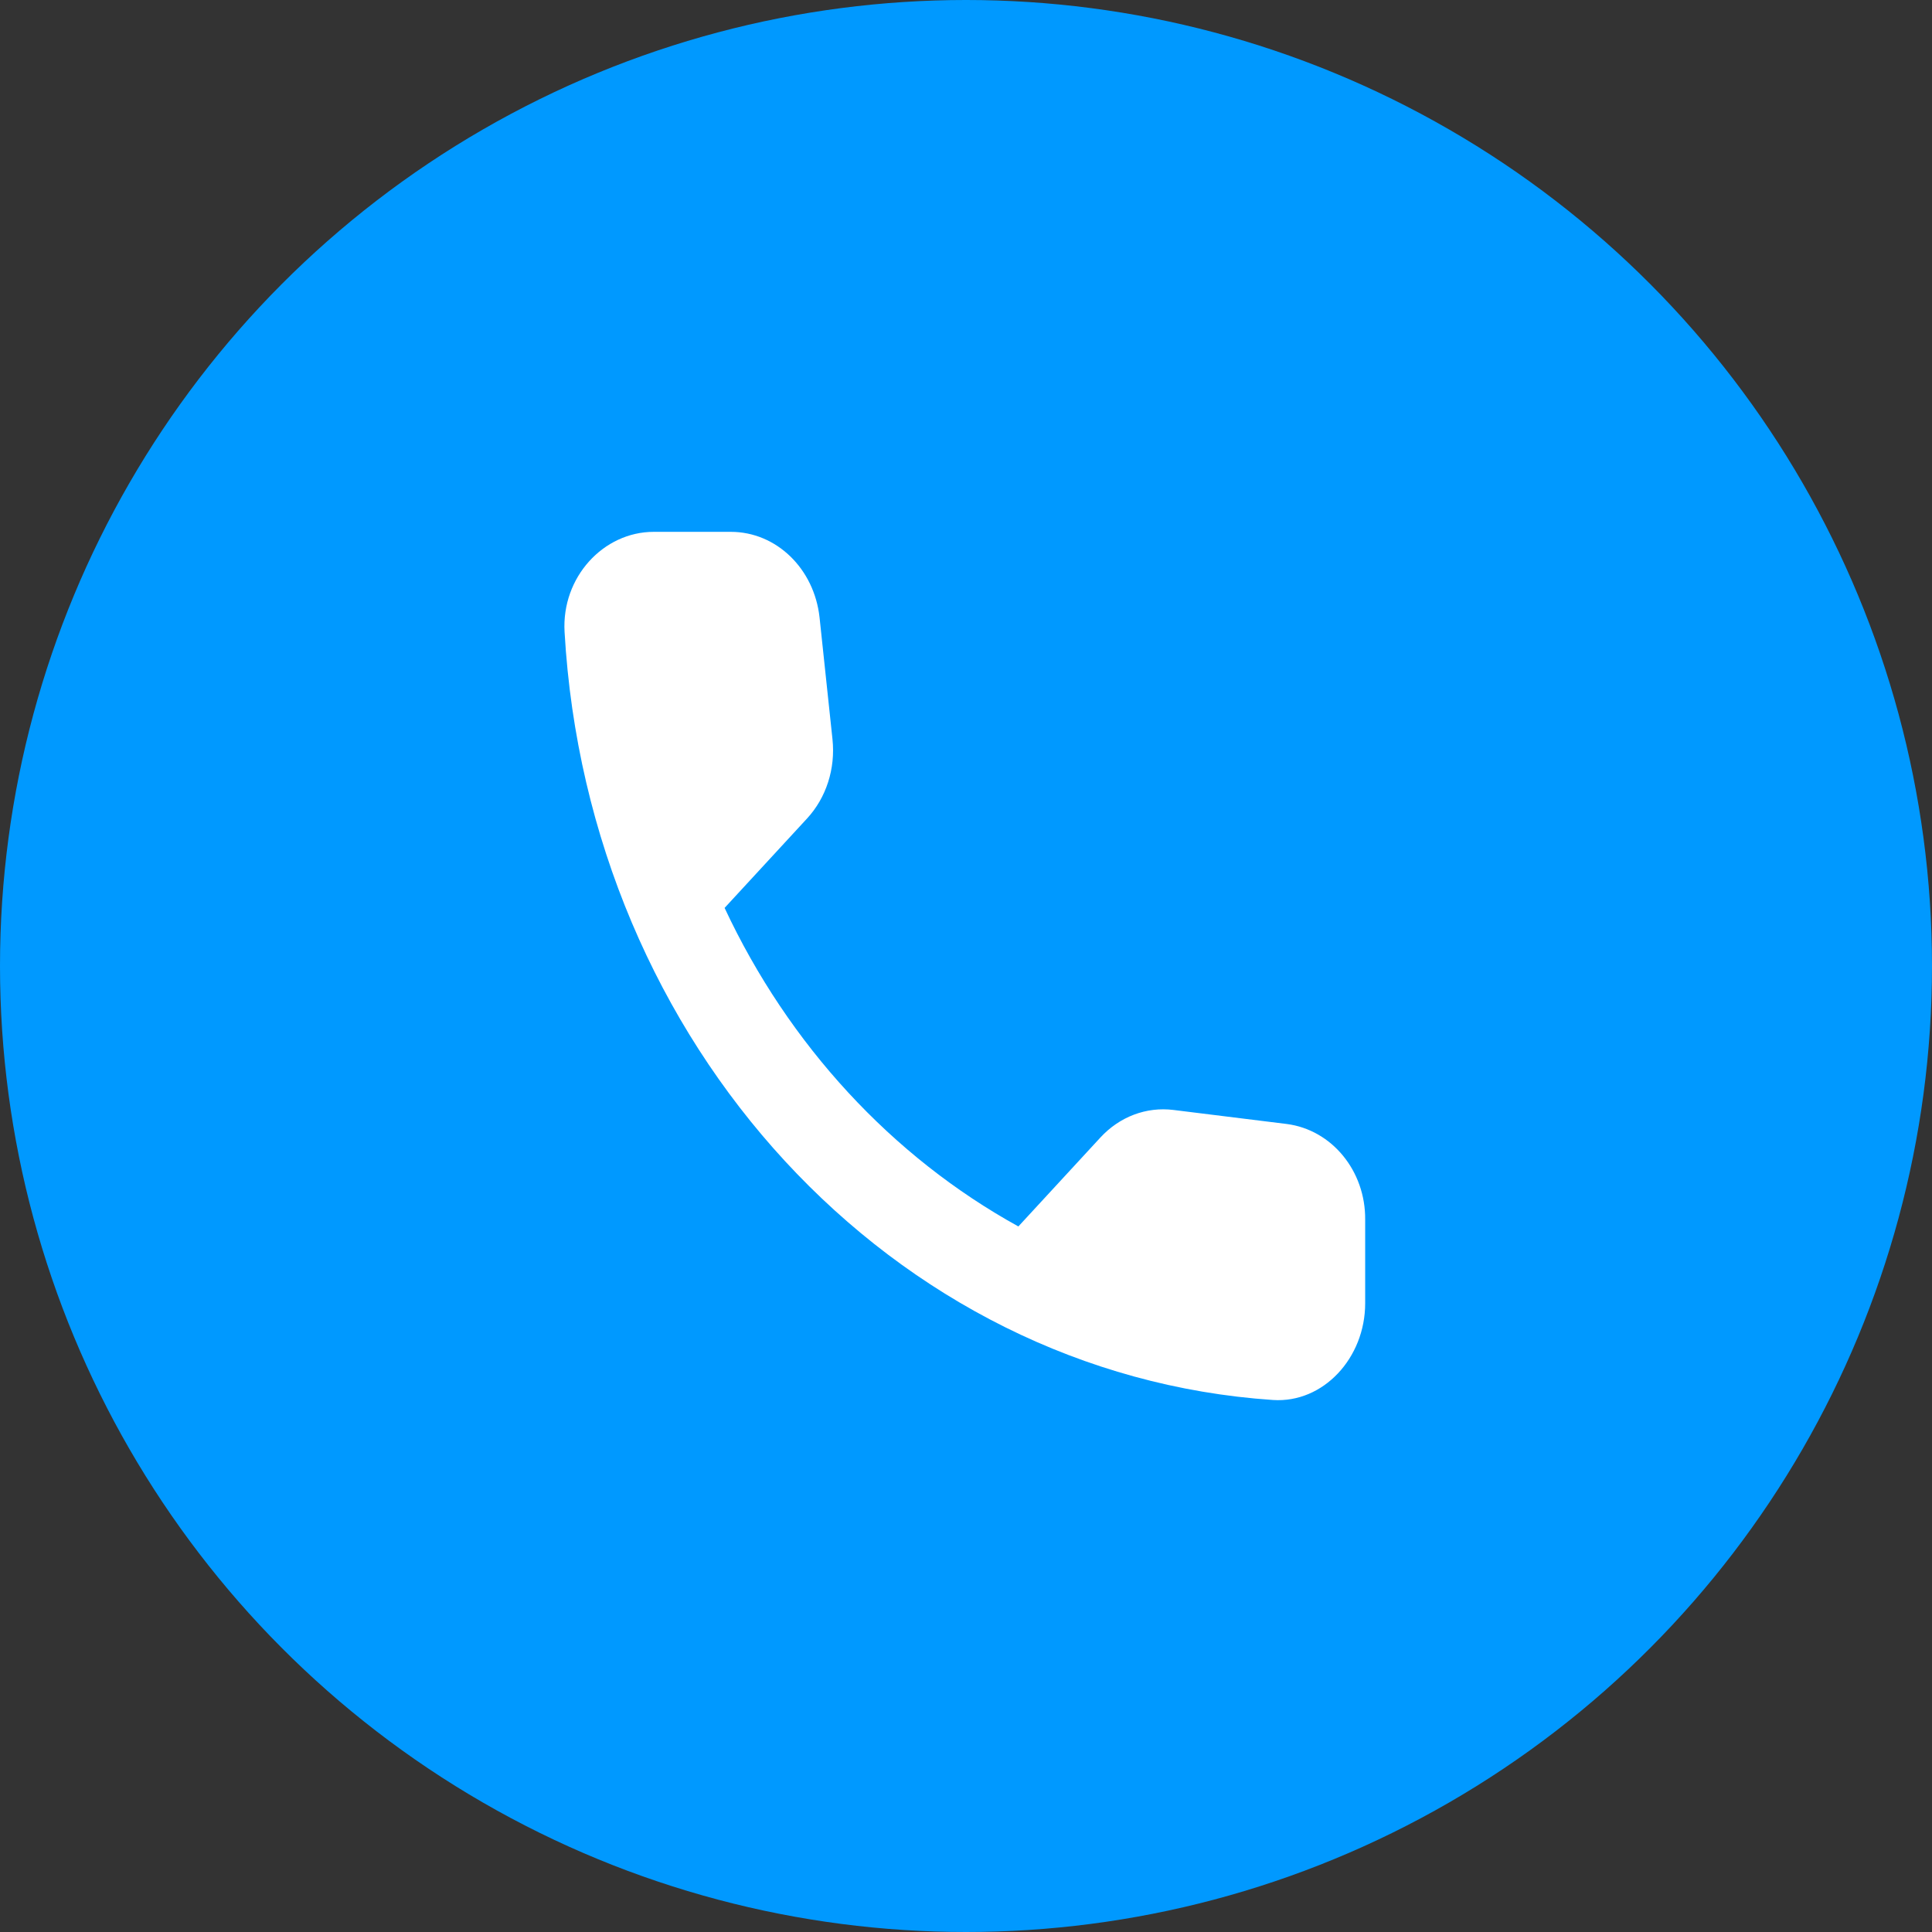
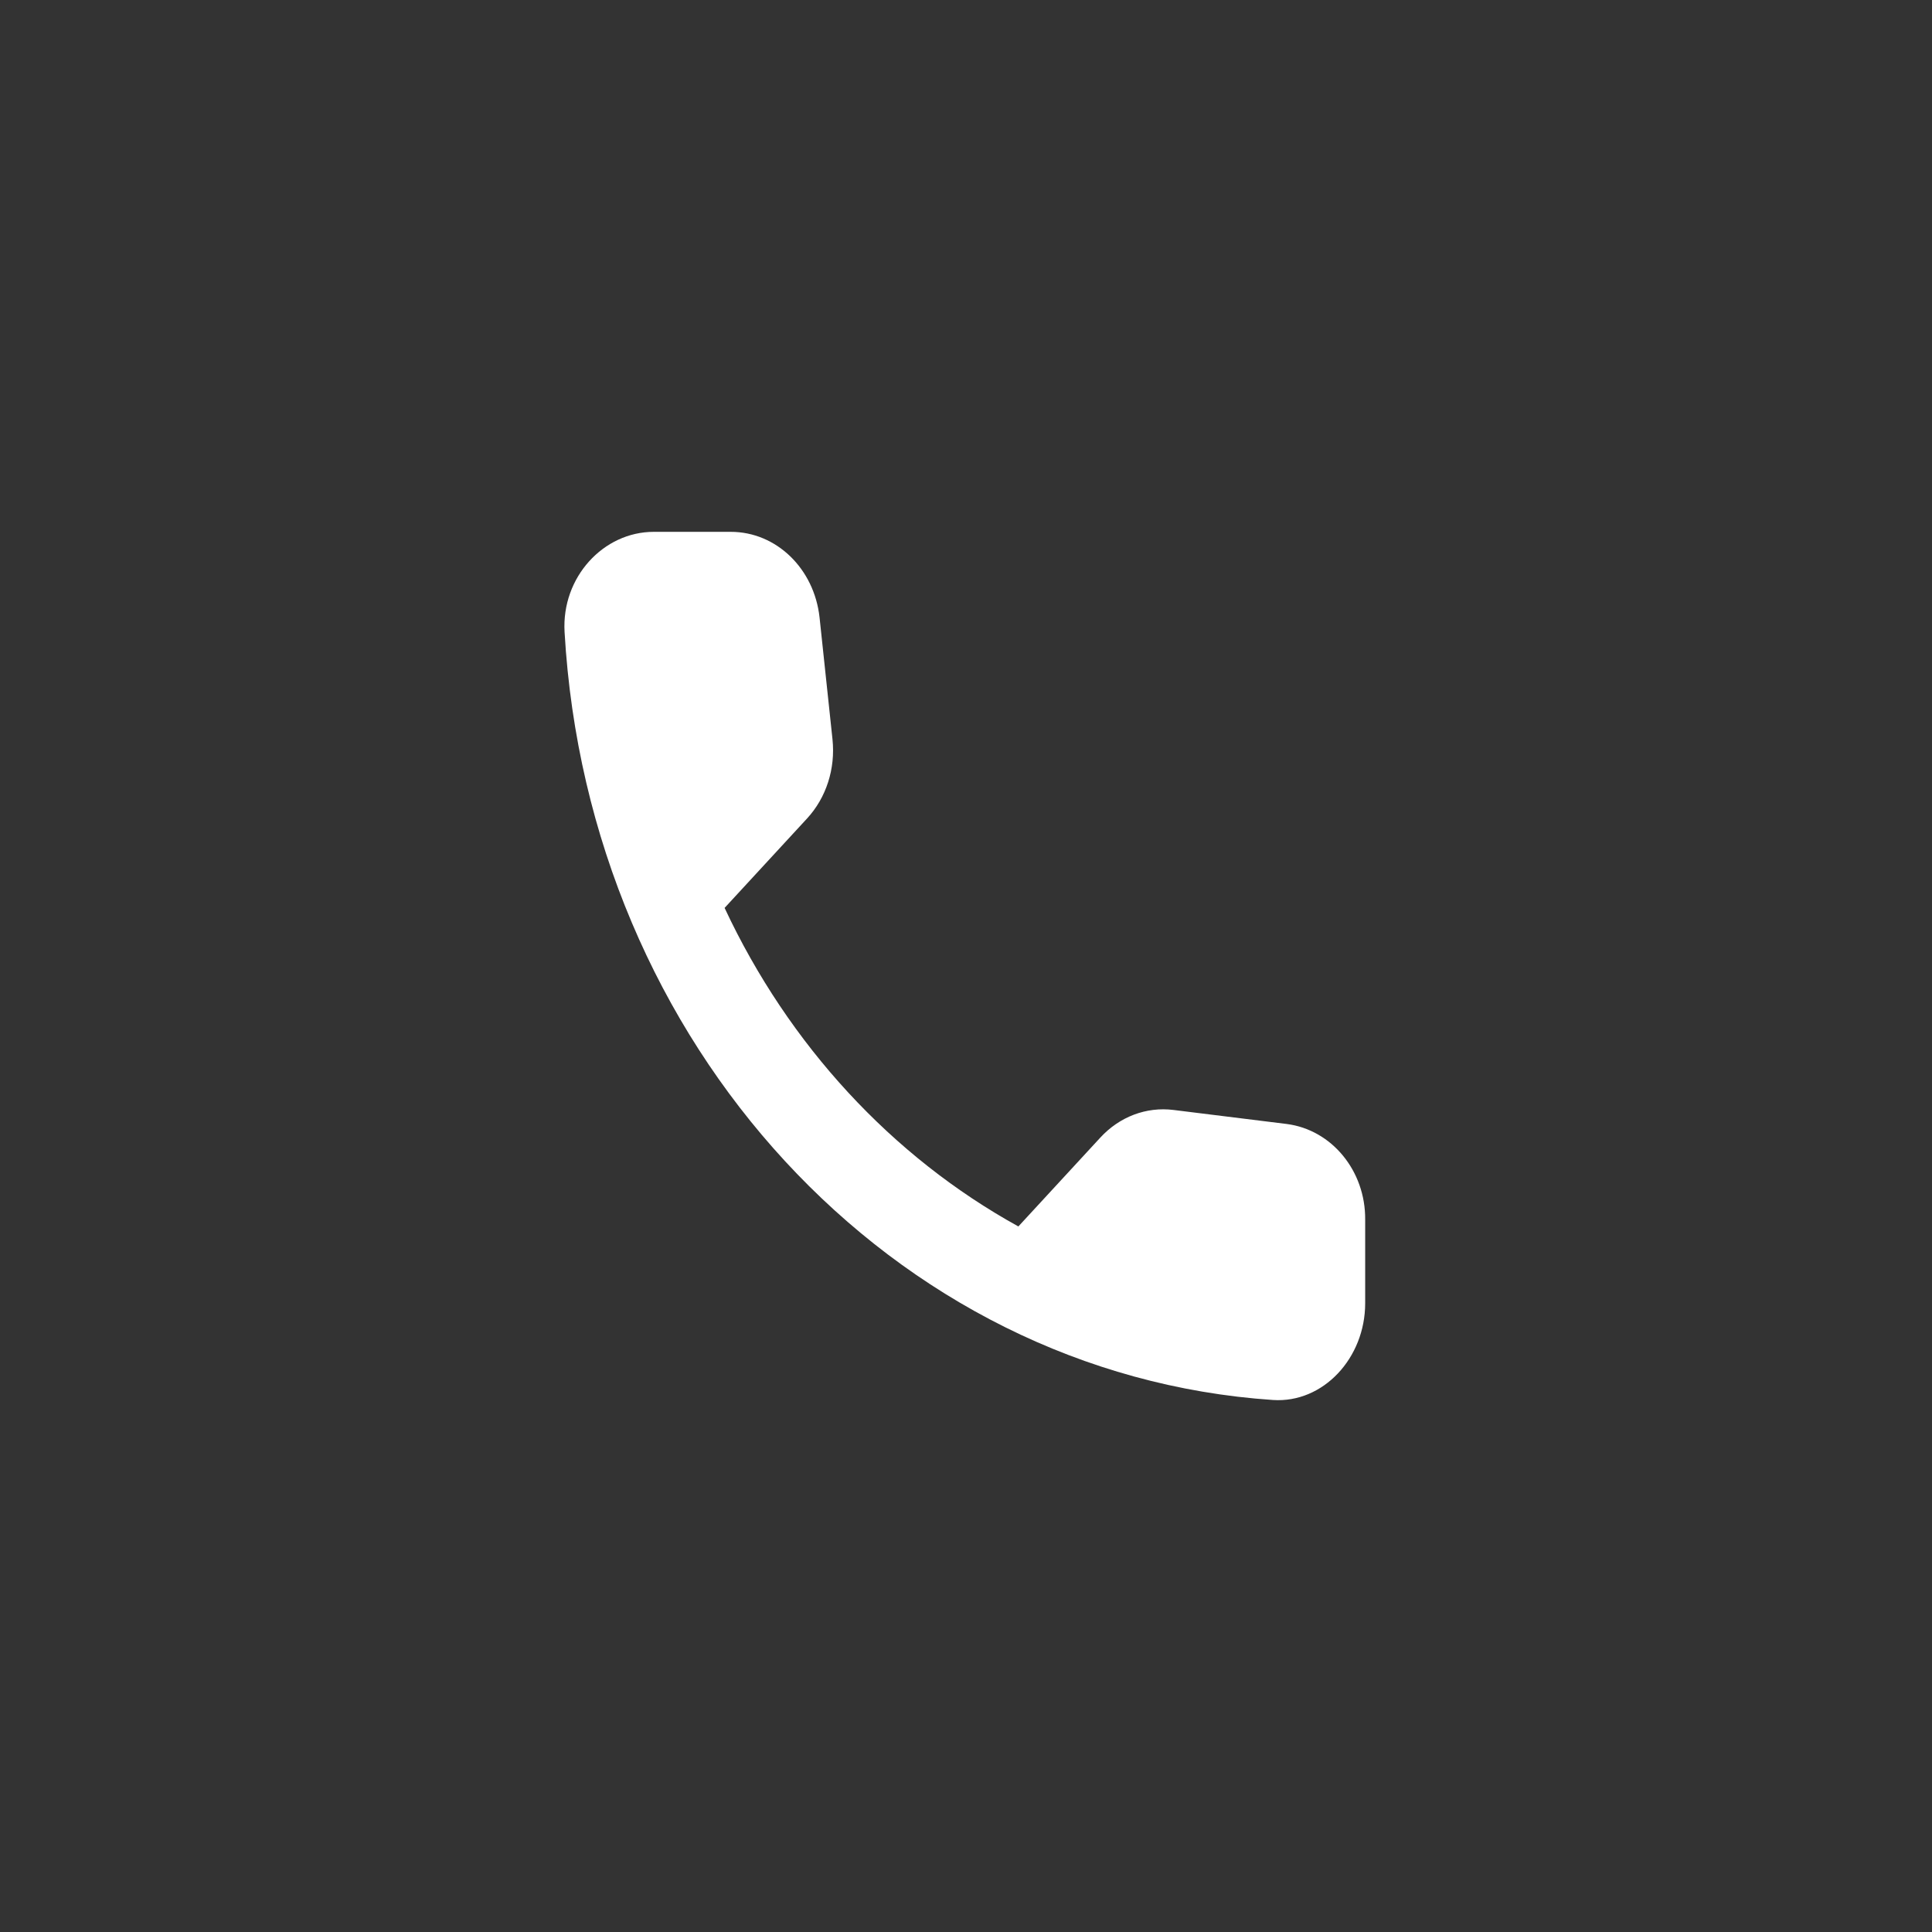
<svg xmlns="http://www.w3.org/2000/svg" width="178" height="178" viewBox="0 0 178 178" fill="none">
  <rect x="0" y="0" width="178" height="178" fill="#333333" stroke="none" />
-   <circle cx="89" cy="89" r="89" fill="#0099FF" />
-   <path d="M118.549 103.555L108.117 102.263C105.612 101.951 103.148 102.887 101.382 104.802L93.825 112.996C82.202 106.583 72.674 96.295 66.759 83.648L74.357 75.409C76.123 73.494 76.986 70.822 76.698 68.105L75.507 56.883C75.014 52.385 71.523 49 67.334 49H60.229C55.588 49 51.728 53.186 52.015 58.219C54.192 96.251 82.243 126.623 117.276 128.984C121.917 129.295 125.777 125.109 125.777 120.077V112.372C125.818 107.874 122.697 104.089 118.549 103.555V103.555Z" fill="white" />
+   <path d="M118.549 103.555L108.117 102.263C105.612 101.951 103.148 102.887 101.382 104.802L93.825 112.996C82.202 106.583 72.674 96.295 66.759 83.648L74.357 75.409C76.123 73.494 76.986 70.822 76.698 68.105L75.507 56.883C75.014 52.385 71.523 49 67.334 49H60.229C55.588 49 51.728 53.186 52.015 58.219C54.192 96.251 82.243 126.623 117.276 128.984C121.917 129.295 125.777 125.109 125.777 120.077V112.372C125.818 107.874 122.697 104.089 118.549 103.555V103.555" fill="white" />
</svg>